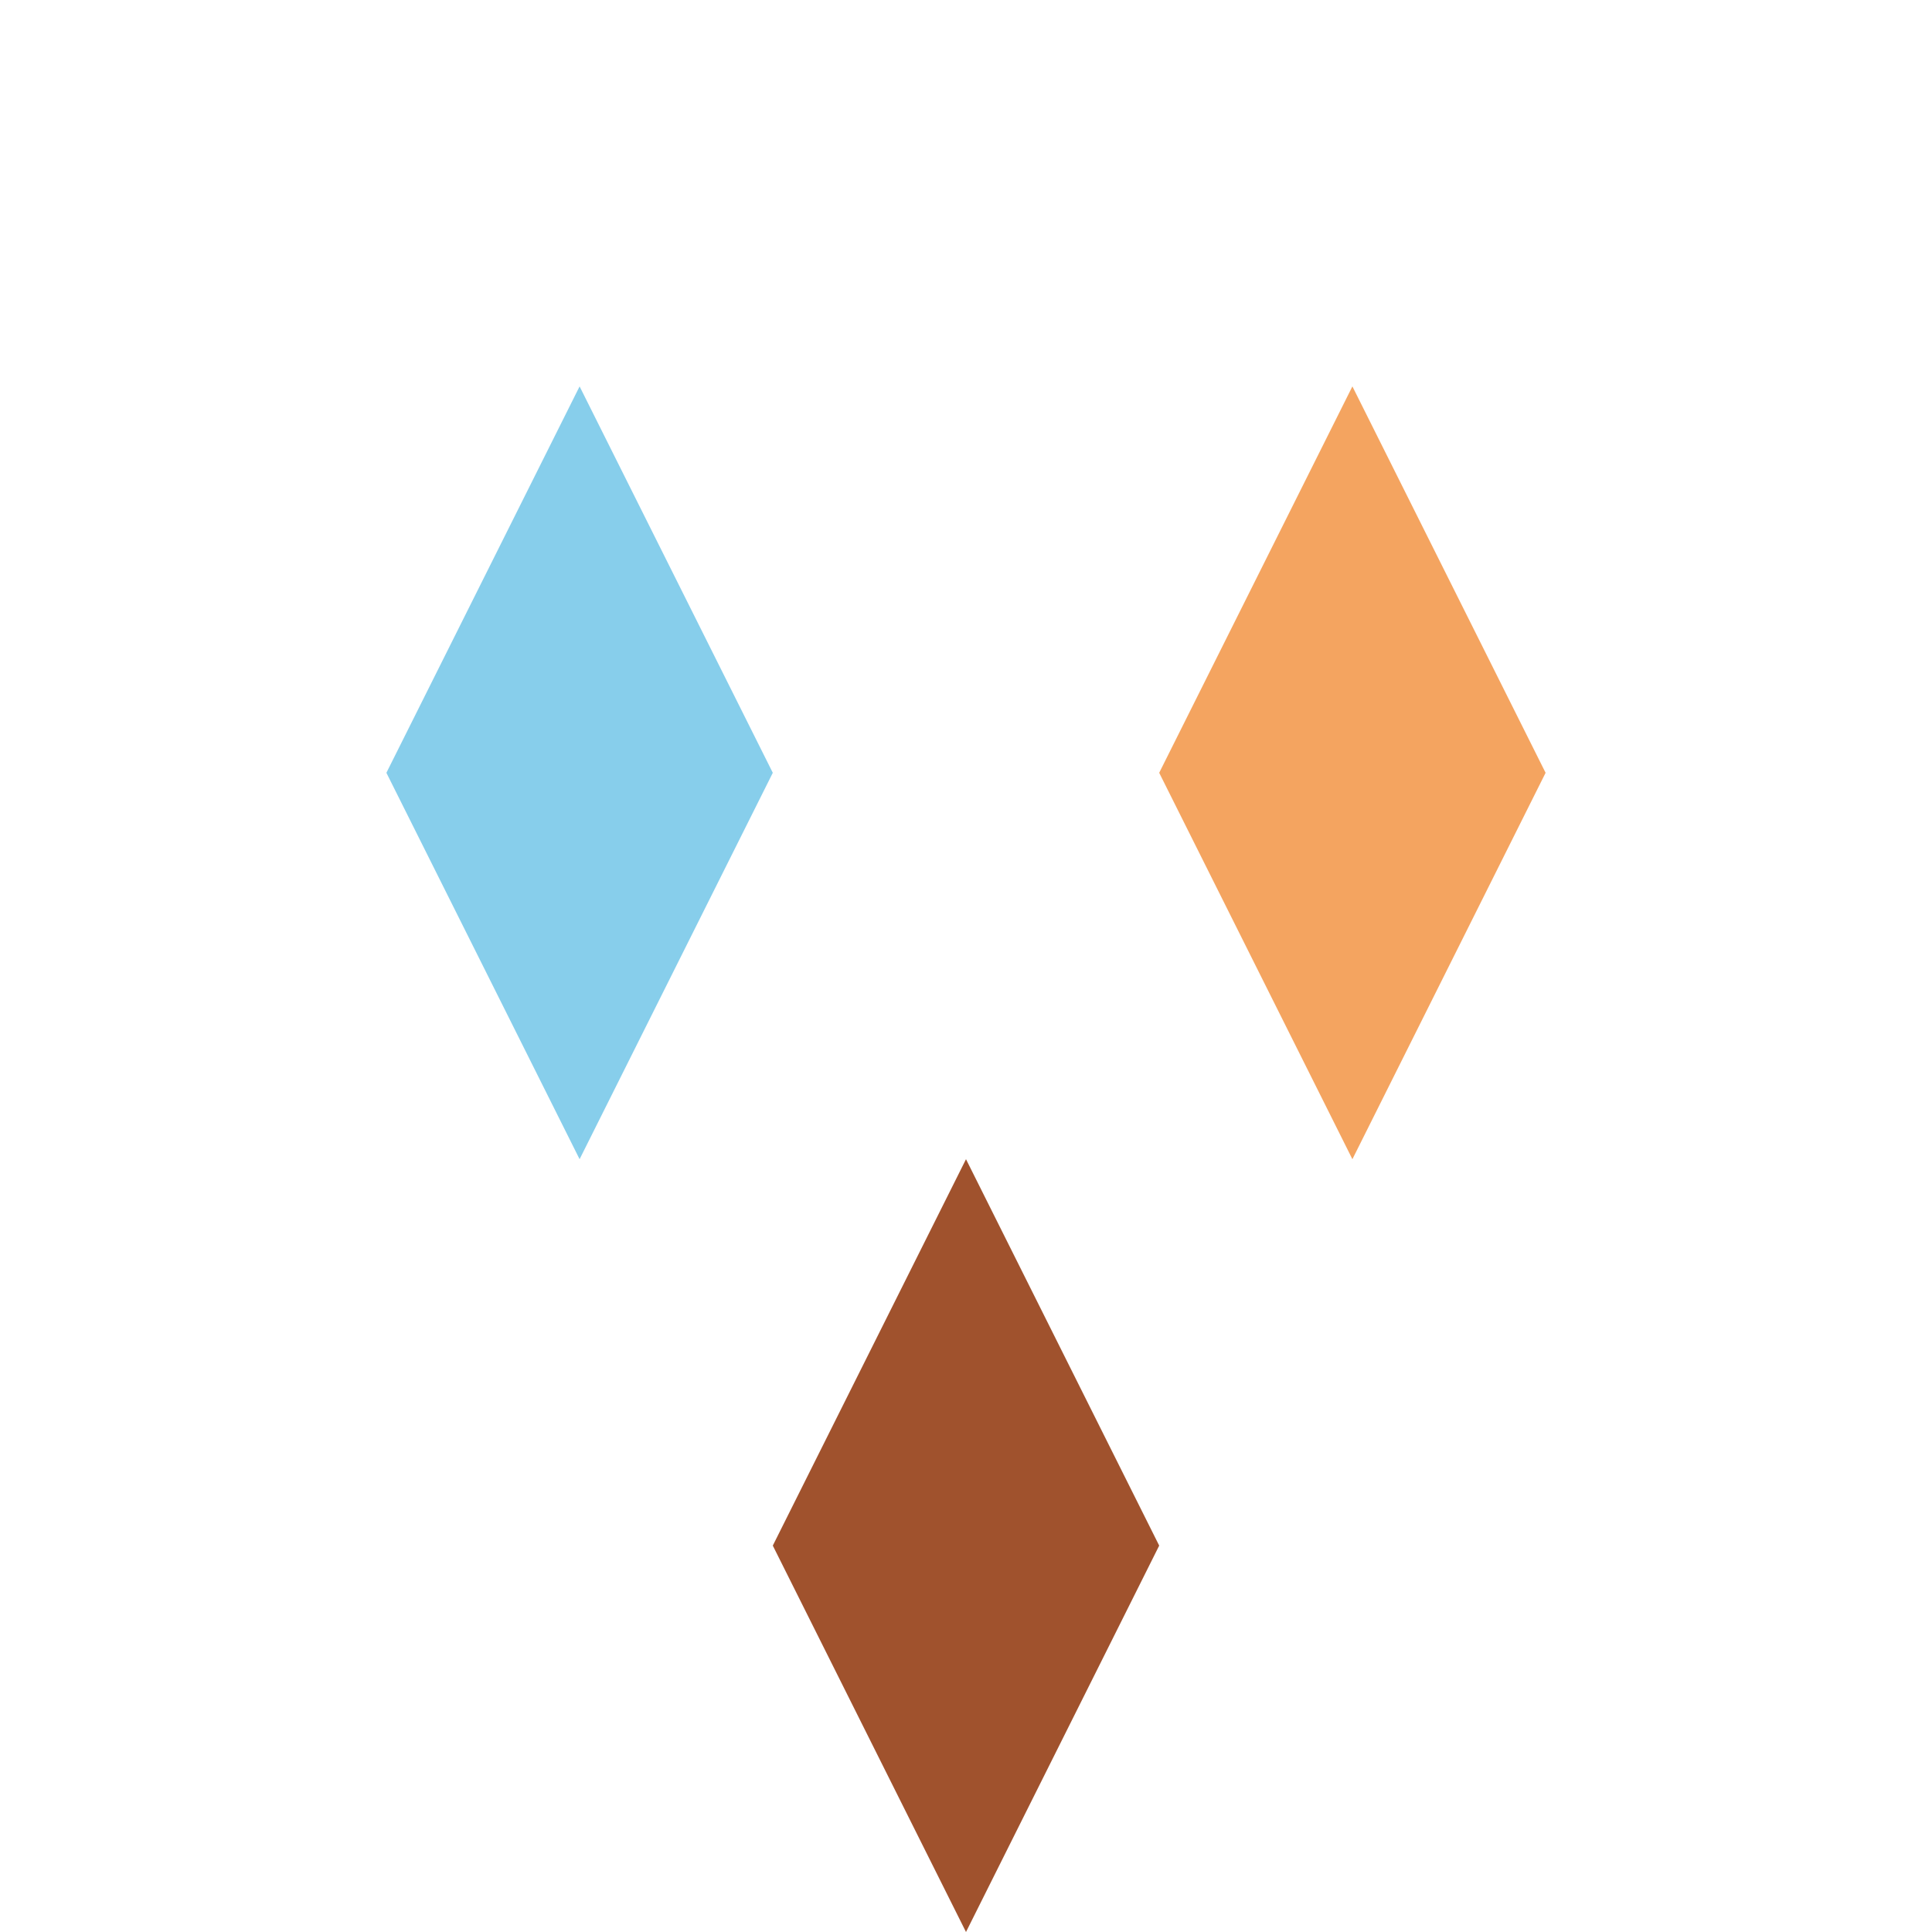
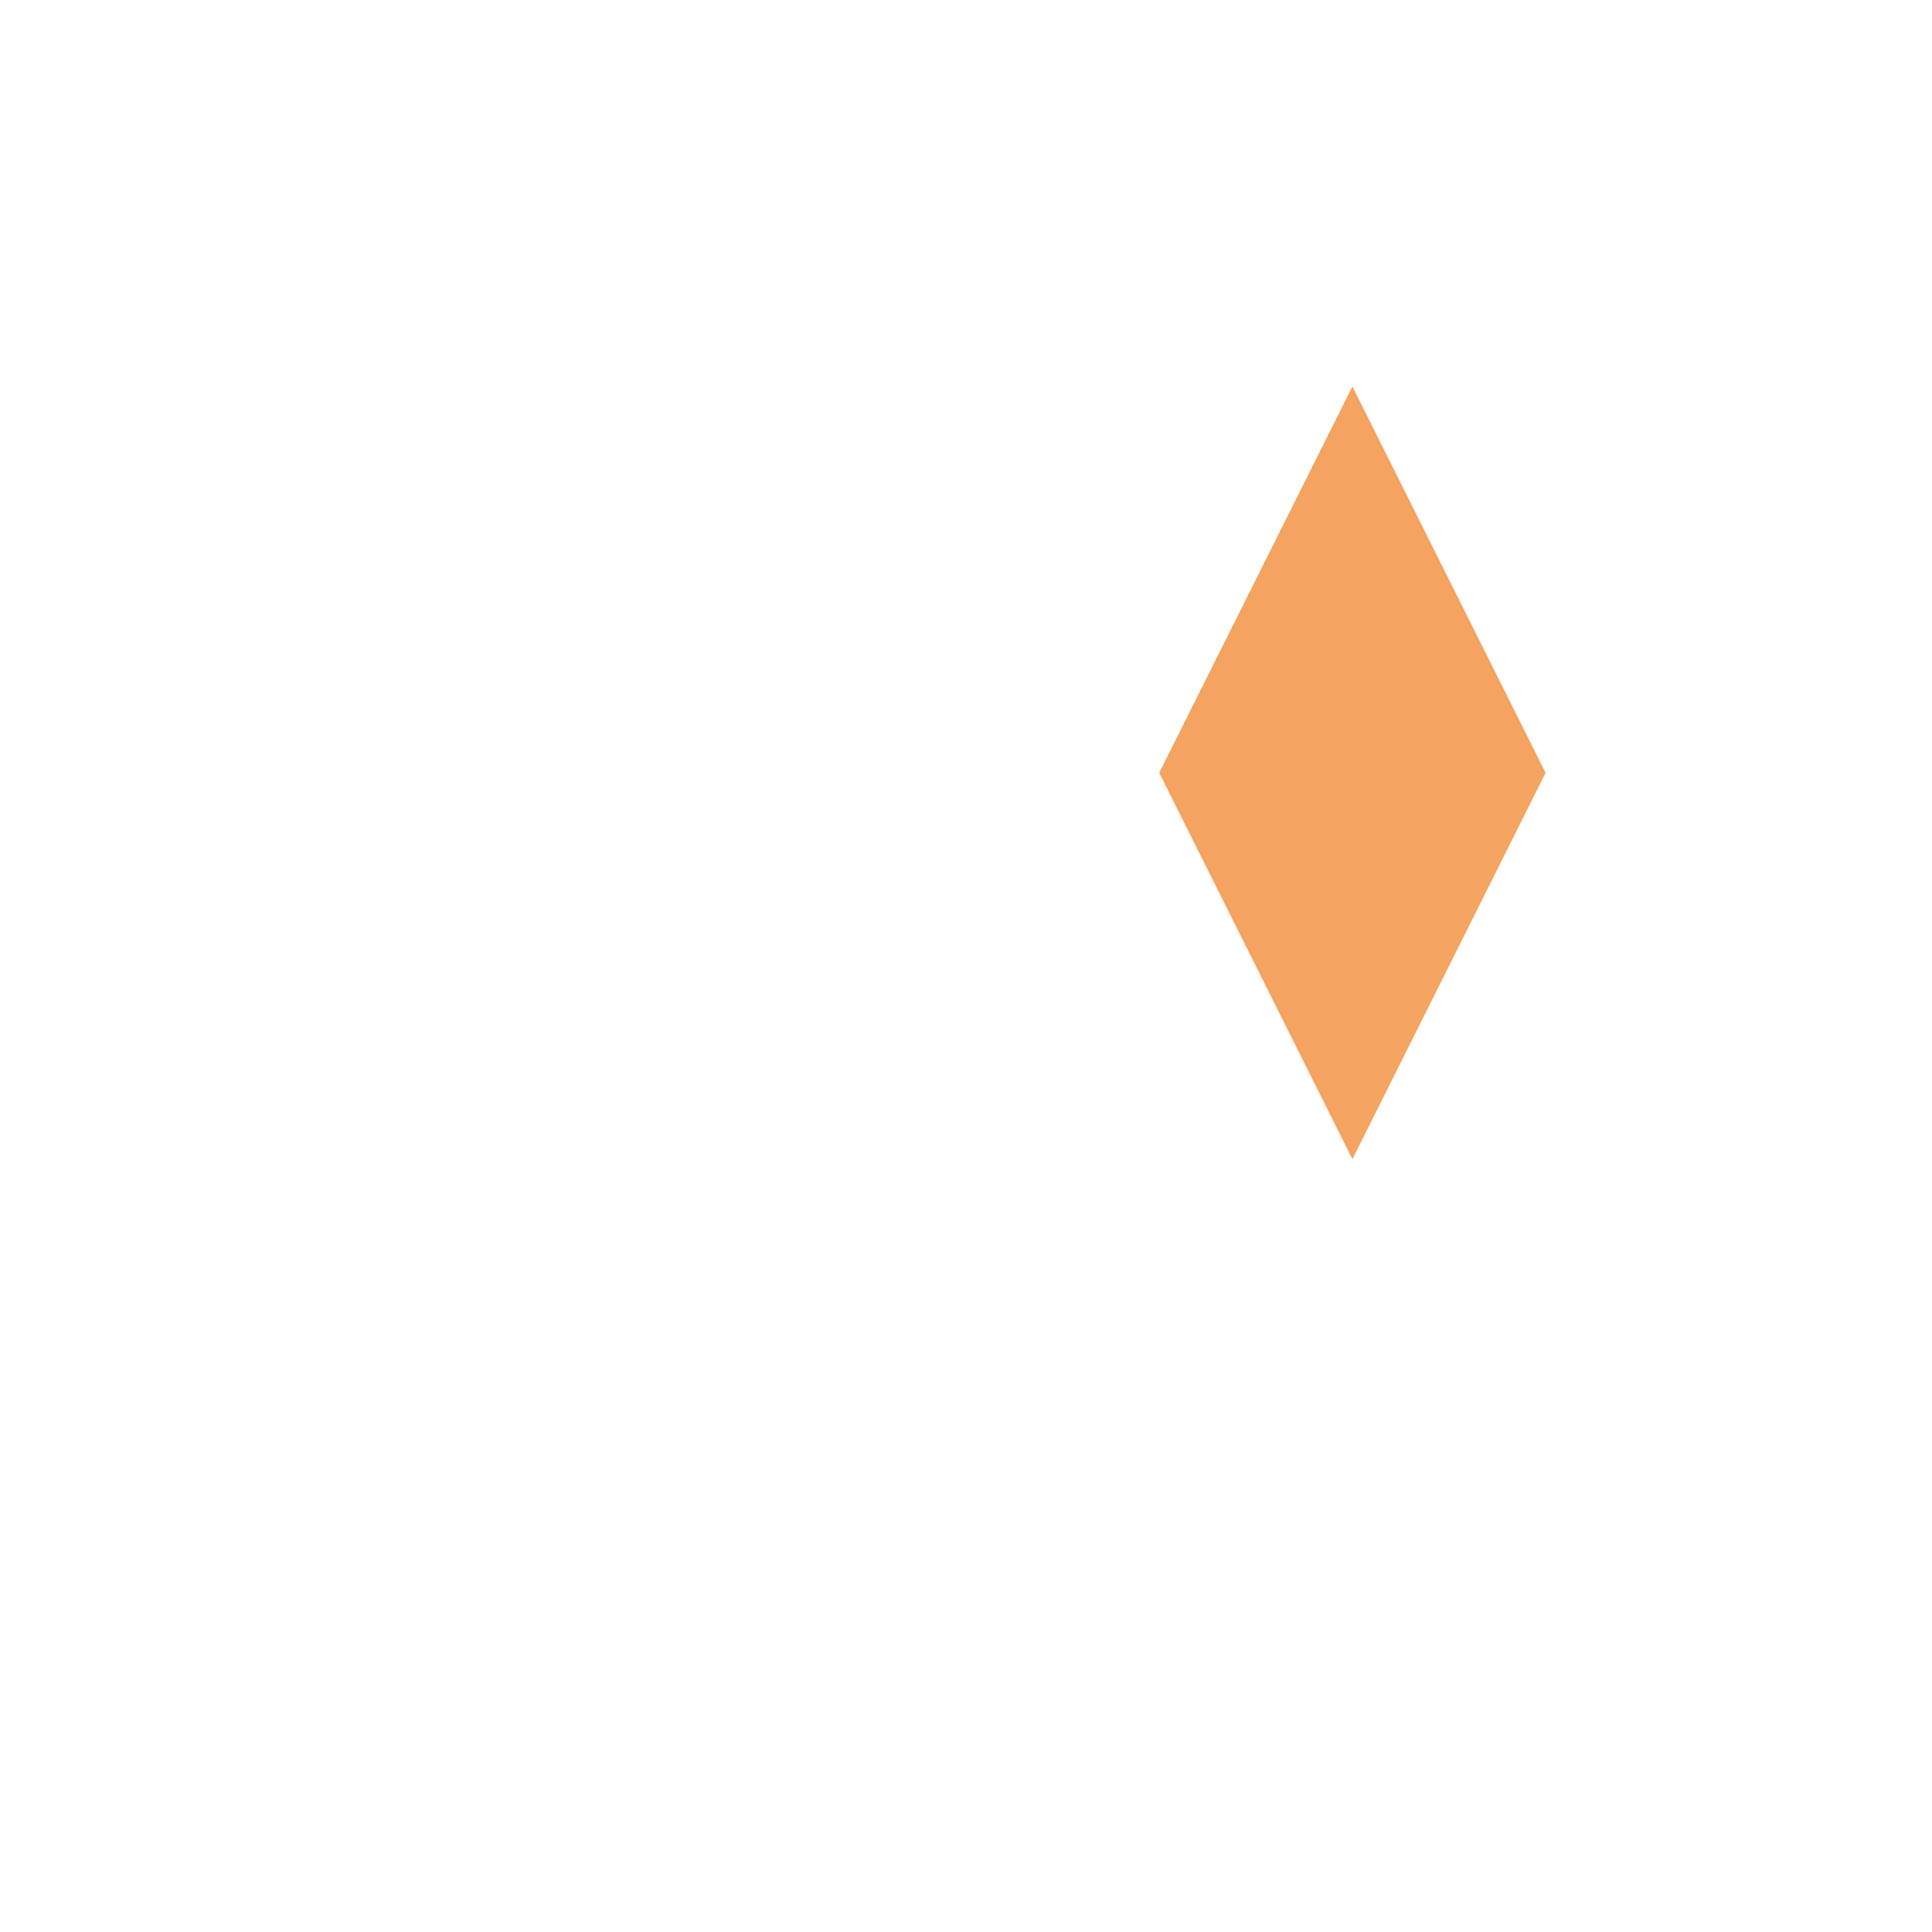
<svg xmlns="http://www.w3.org/2000/svg" width="500" height="500">
  <defs />
  <g>
-     <path fill="#87CEEB" stroke="none" paint-order="stroke fill markers" d=" M 100 200 L 150 100 L 200 200 L 150 300 Z" />
    <path fill="#F4A460" stroke="none" paint-order="stroke fill markers" d=" M 300 200 L 350 100 L 400 200 L 350 300 Z" />
-     <path fill="#A0522D" stroke="none" paint-order="stroke fill markers" d=" M 200 400 L 250 300 L 300 400 L 250 500 Z" />
  </g>
</svg>